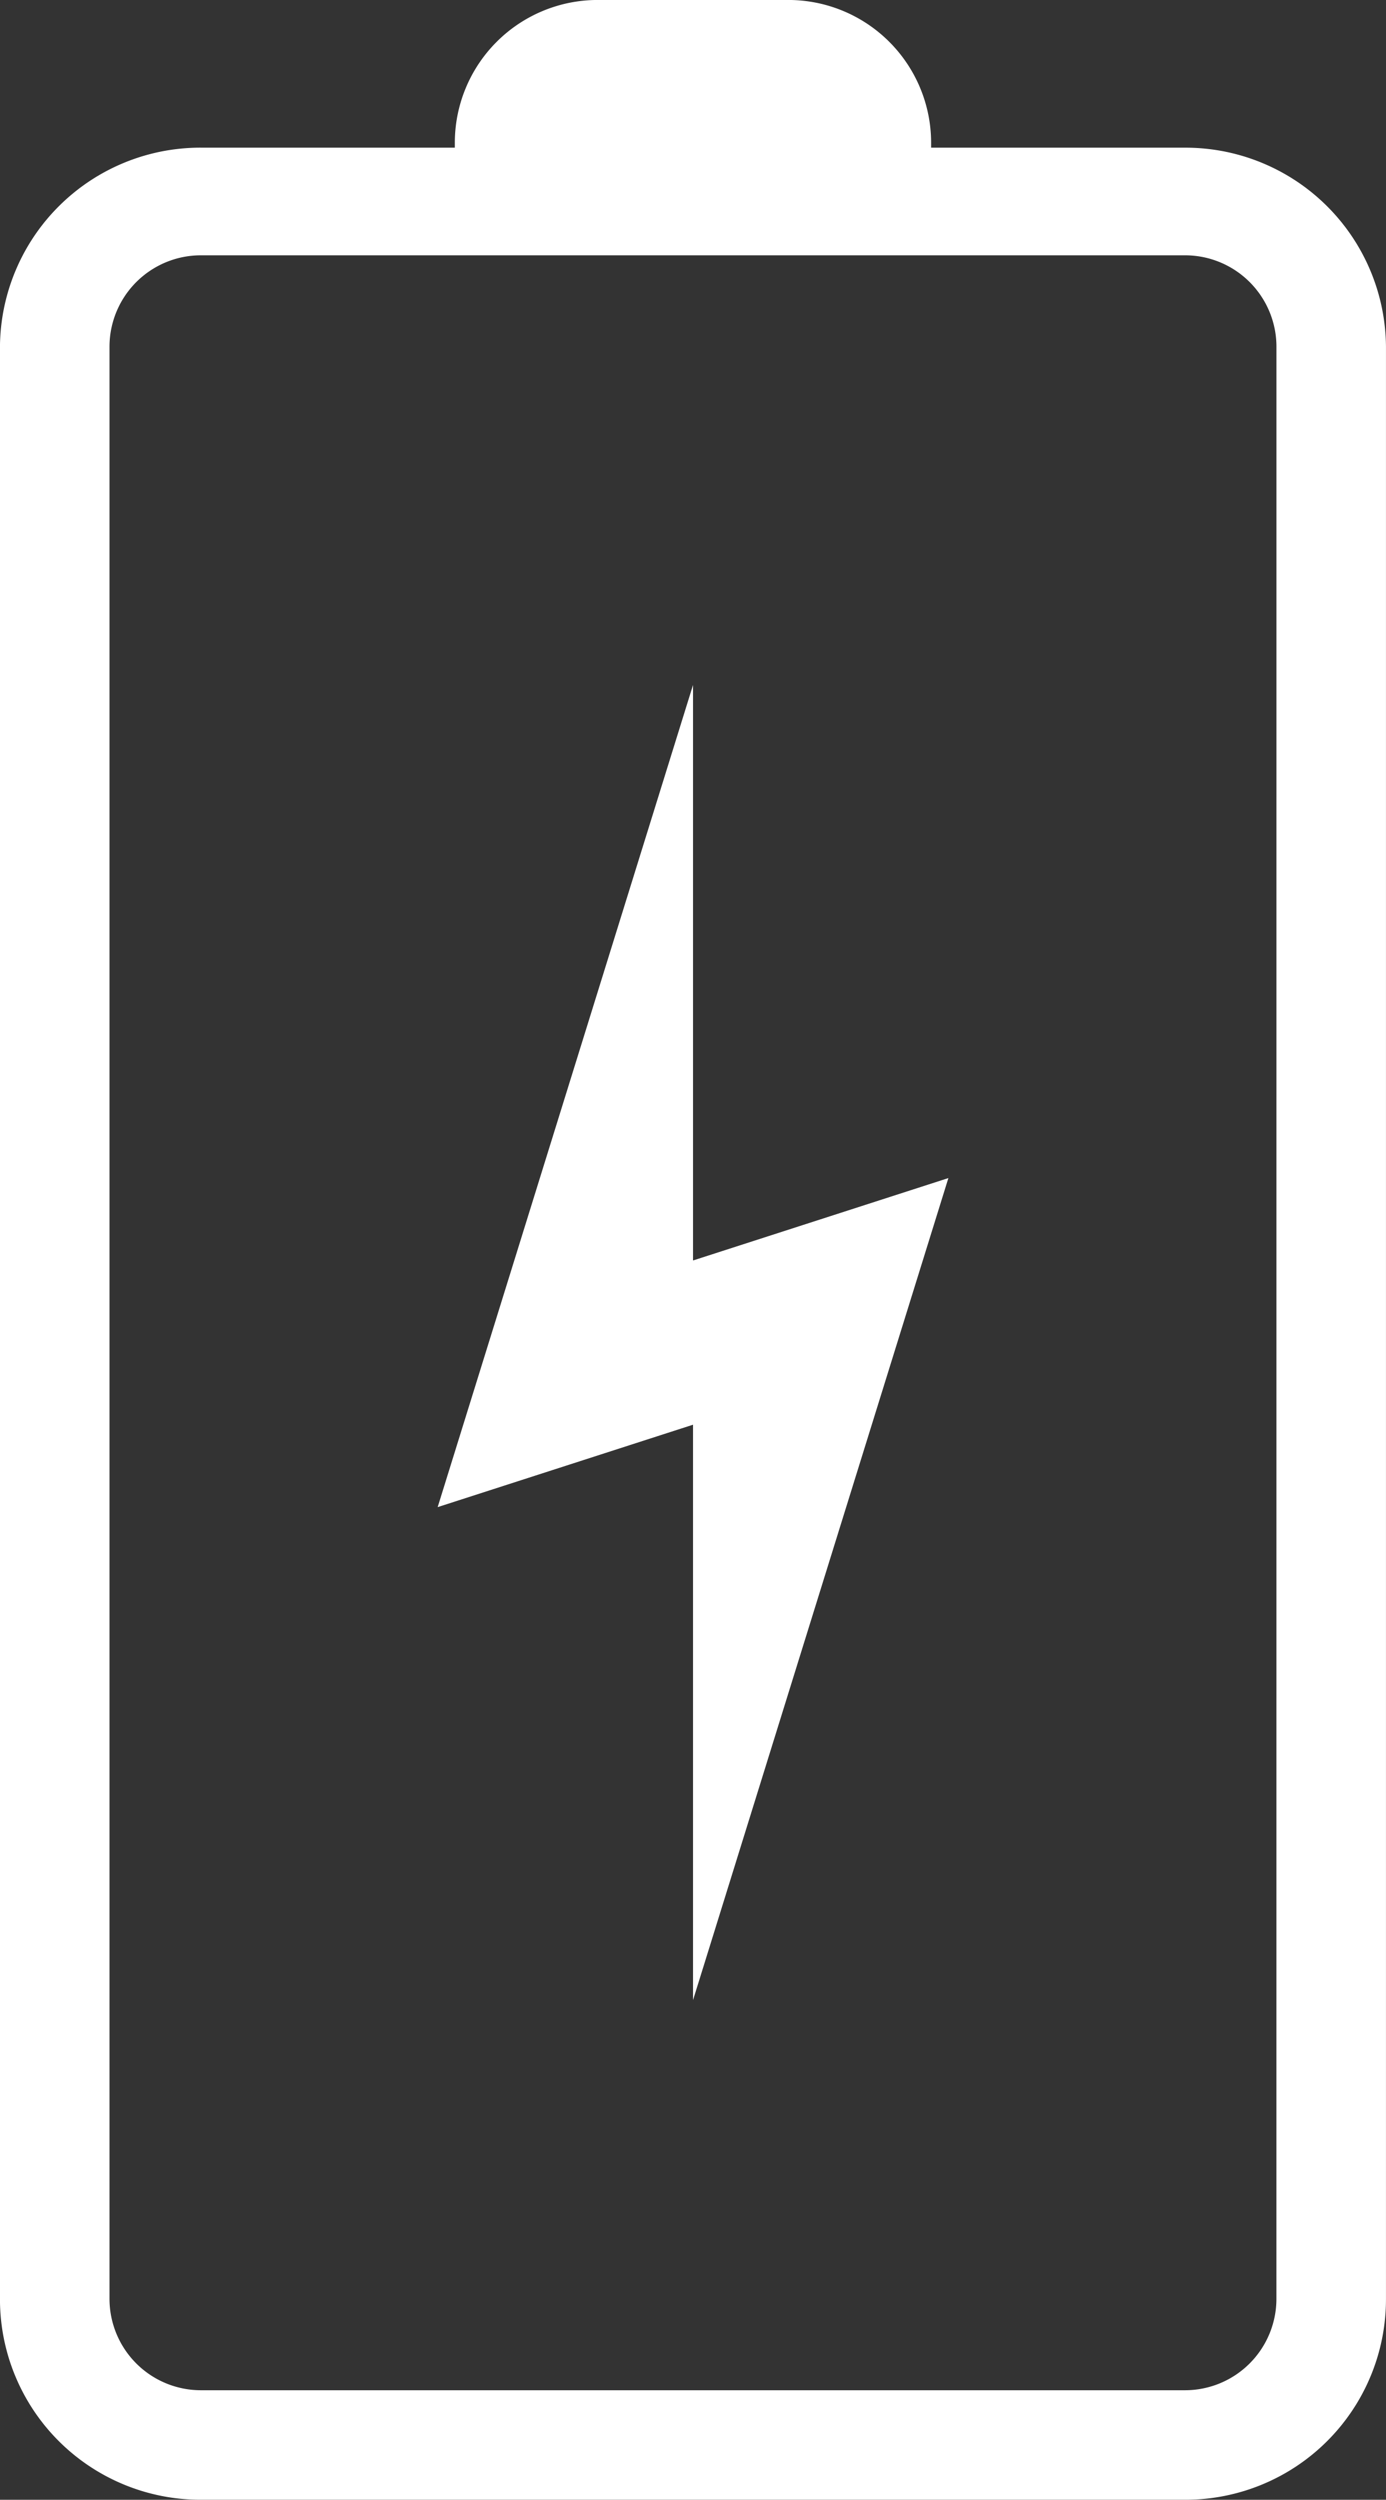
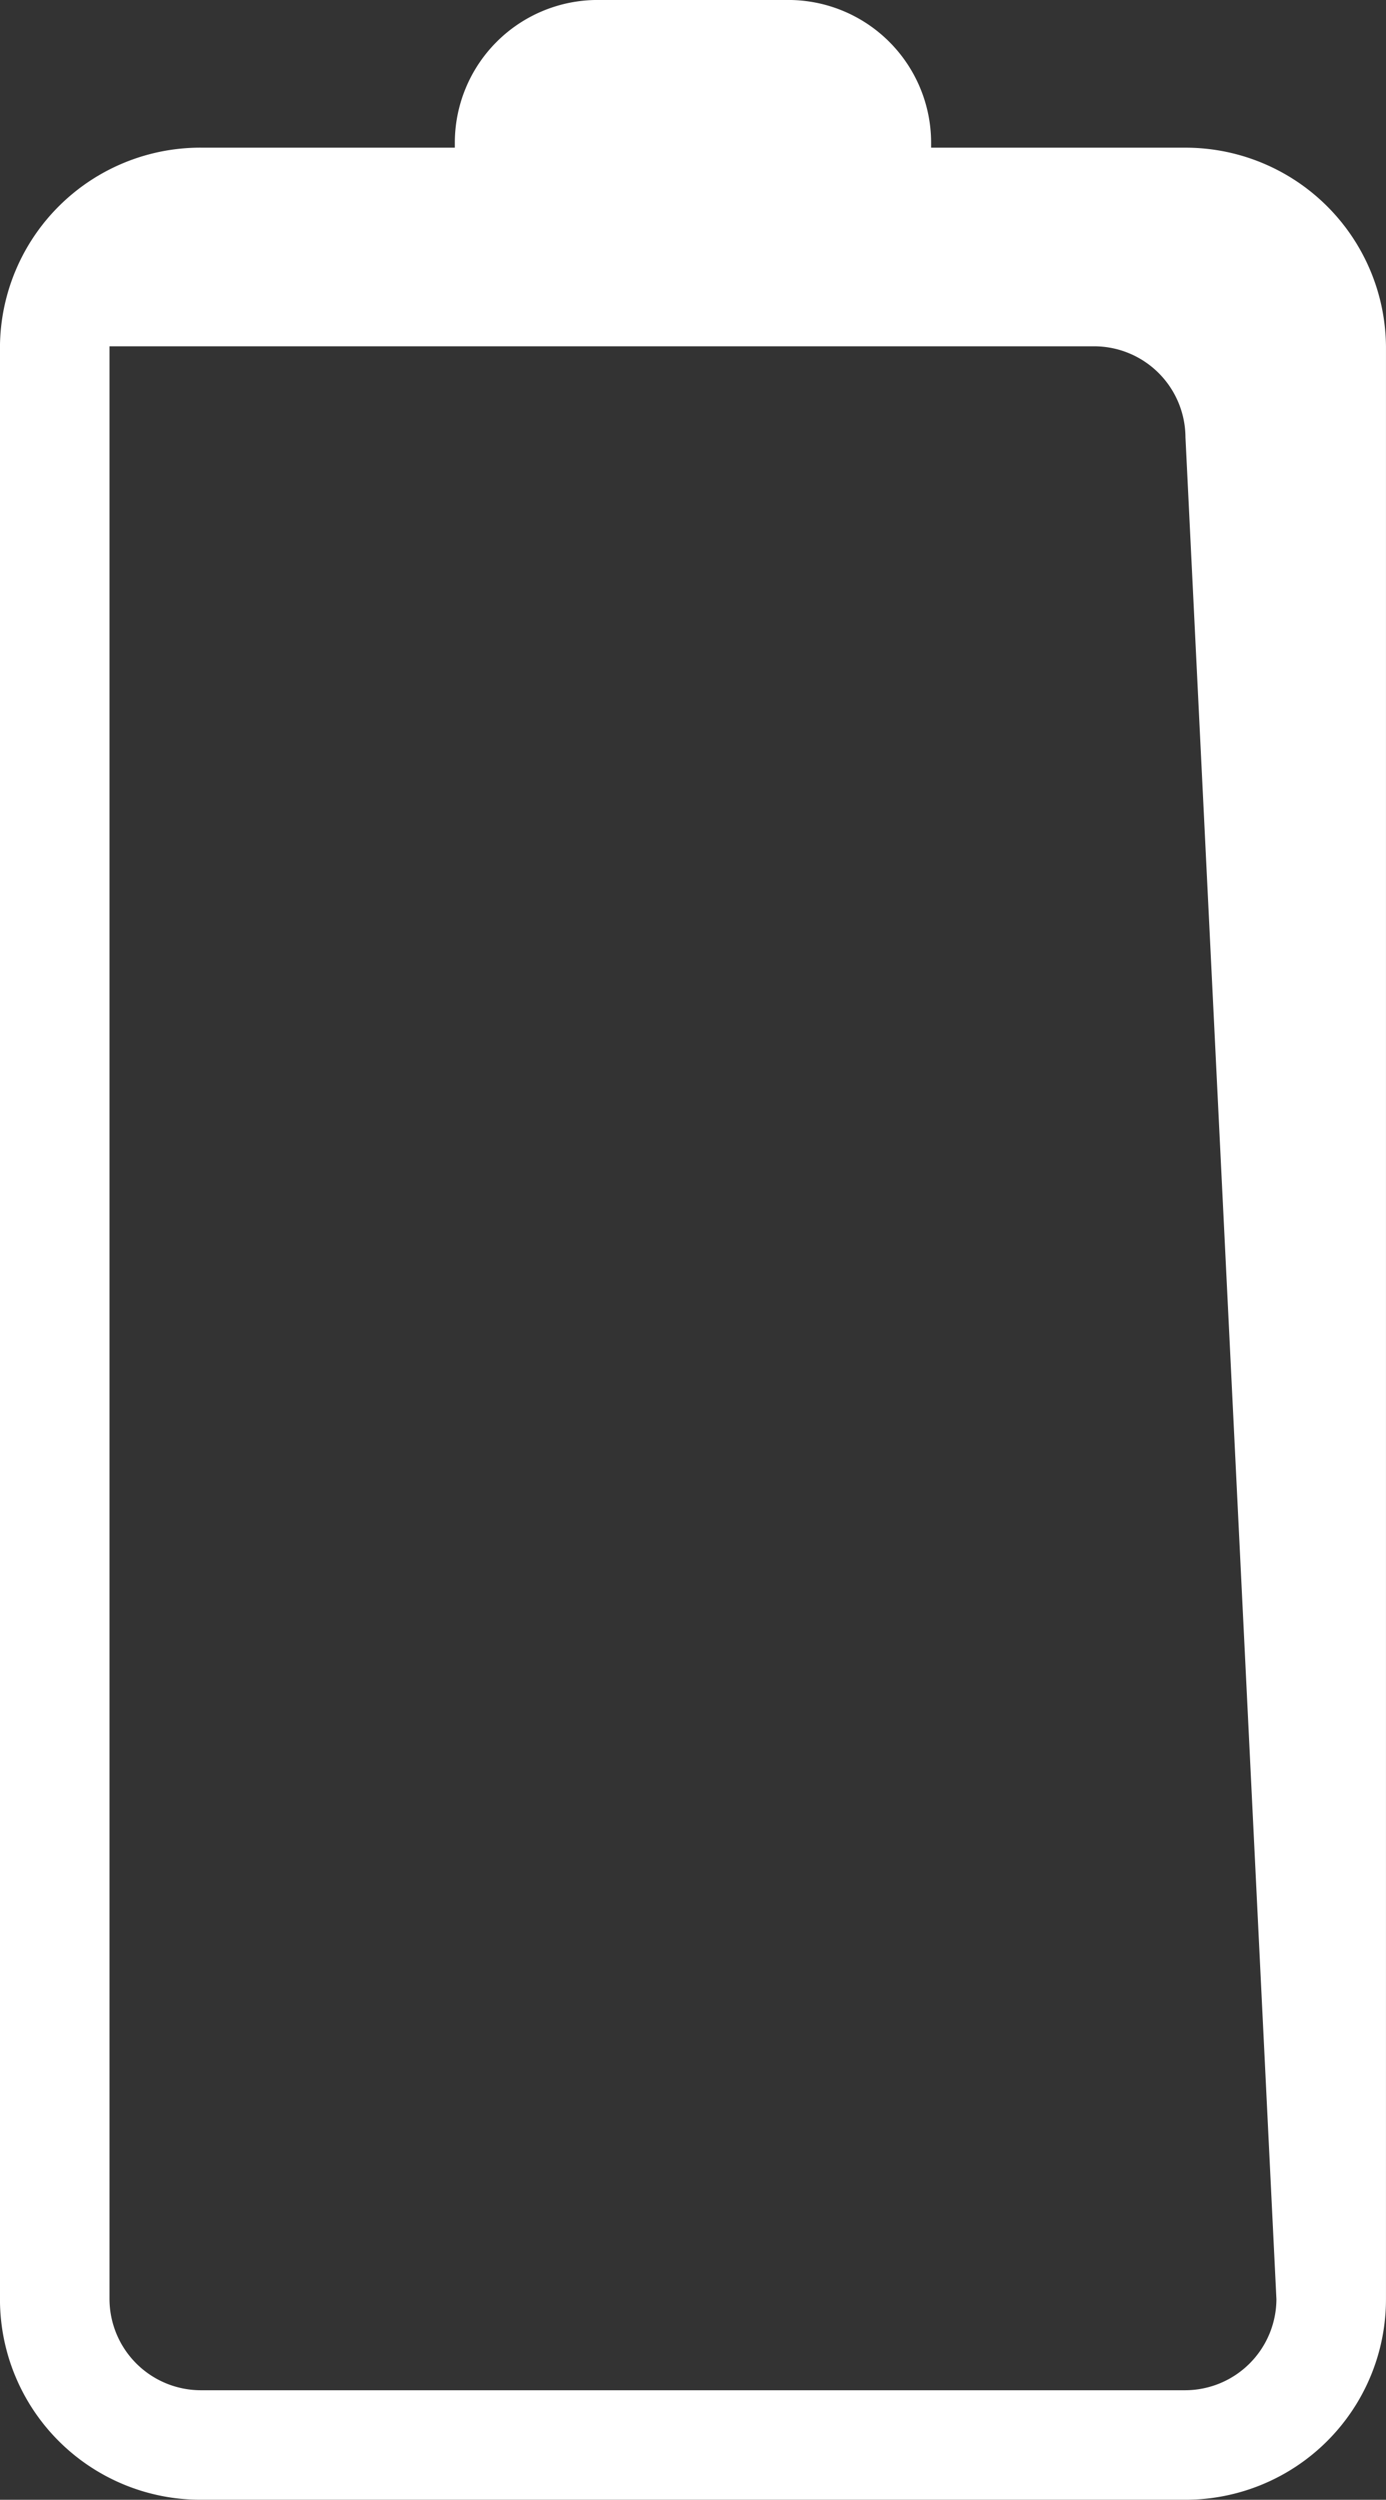
<svg xmlns="http://www.w3.org/2000/svg" width="49.934" height="90.053" viewBox="0 0 49.934 90.053">
  <rect x="0" y="0" width="49.934" height="90.053" fill="#333333" stroke="none" />
  <g id="noun-battery-life-4313958" transform="translate(-327.202 -107.435)">
-     <path id="Path_13" data-name="Path 13" d="M508.7,424.445V403.716l-9.2,2.969,9.2-29.617V397.8l9.2-2.969Z" transform="translate(-156.53 -244.957)" fill="#fff" />
-     <path id="Path_14" data-name="Path 14" d="M369.911,112.754h-9.163v-.172a5.148,5.148,0,0,0-5.148-5.148h-6.864a5.148,5.148,0,0,0-5.148,5.148v.172h-9.163a7.224,7.224,0,0,0-7.224,7.155v70.354a7.224,7.224,0,0,0,7.224,7.224h35.486a7.224,7.224,0,0,0,7.224-7.224V119.91a7.224,7.224,0,0,0-7.224-7.155Zm3.277,77.51a3.294,3.294,0,0,1-3.278,3.278H334.425a3.294,3.294,0,0,1-3.278-3.278V119.91a3.294,3.294,0,0,1,3.278-3.278h35.486a3.294,3.294,0,0,1,3.278,3.278Z" transform="translate(0 0)" fill="#fff" />
+     <path id="Path_14" data-name="Path 14" d="M369.911,112.754h-9.163v-.172a5.148,5.148,0,0,0-5.148-5.148h-6.864a5.148,5.148,0,0,0-5.148,5.148v.172h-9.163a7.224,7.224,0,0,0-7.224,7.155v70.354a7.224,7.224,0,0,0,7.224,7.224h35.486a7.224,7.224,0,0,0,7.224-7.224V119.91a7.224,7.224,0,0,0-7.224-7.155Zm3.277,77.51a3.294,3.294,0,0,1-3.278,3.278H334.425a3.294,3.294,0,0,1-3.278-3.278V119.91h35.486a3.294,3.294,0,0,1,3.278,3.278Z" transform="translate(0 0)" fill="#fff" />
  </g>
</svg>